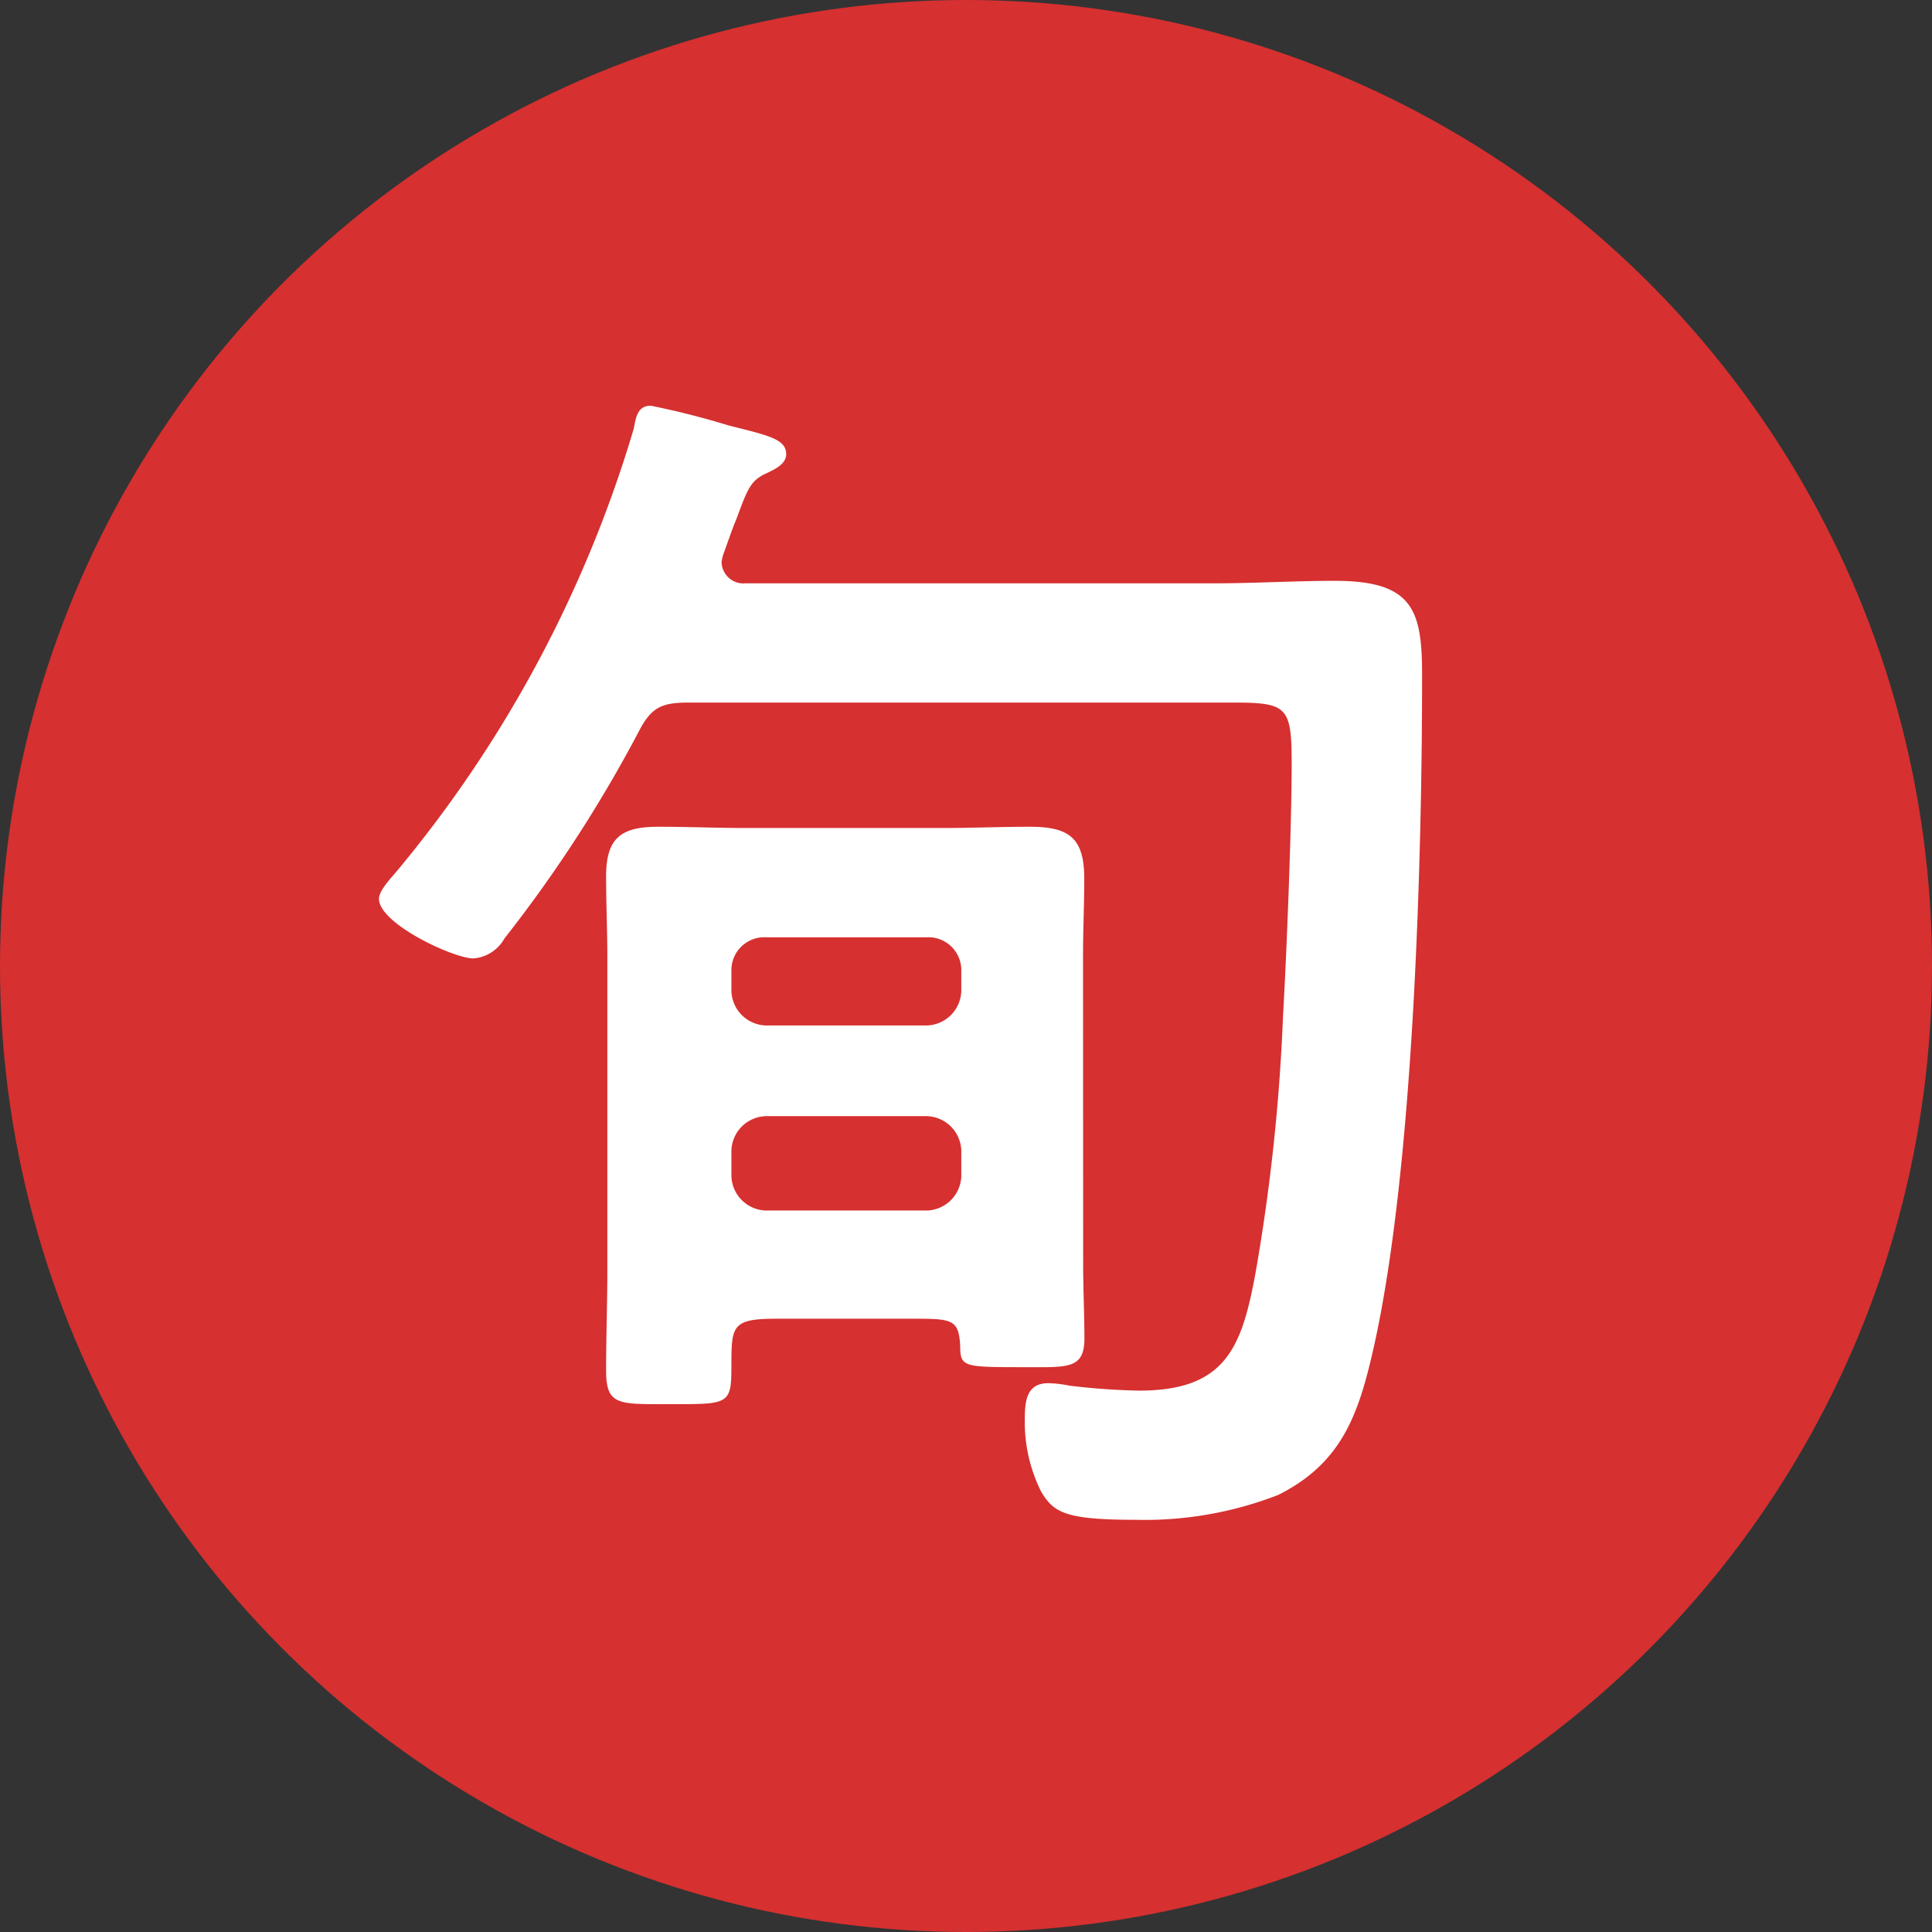
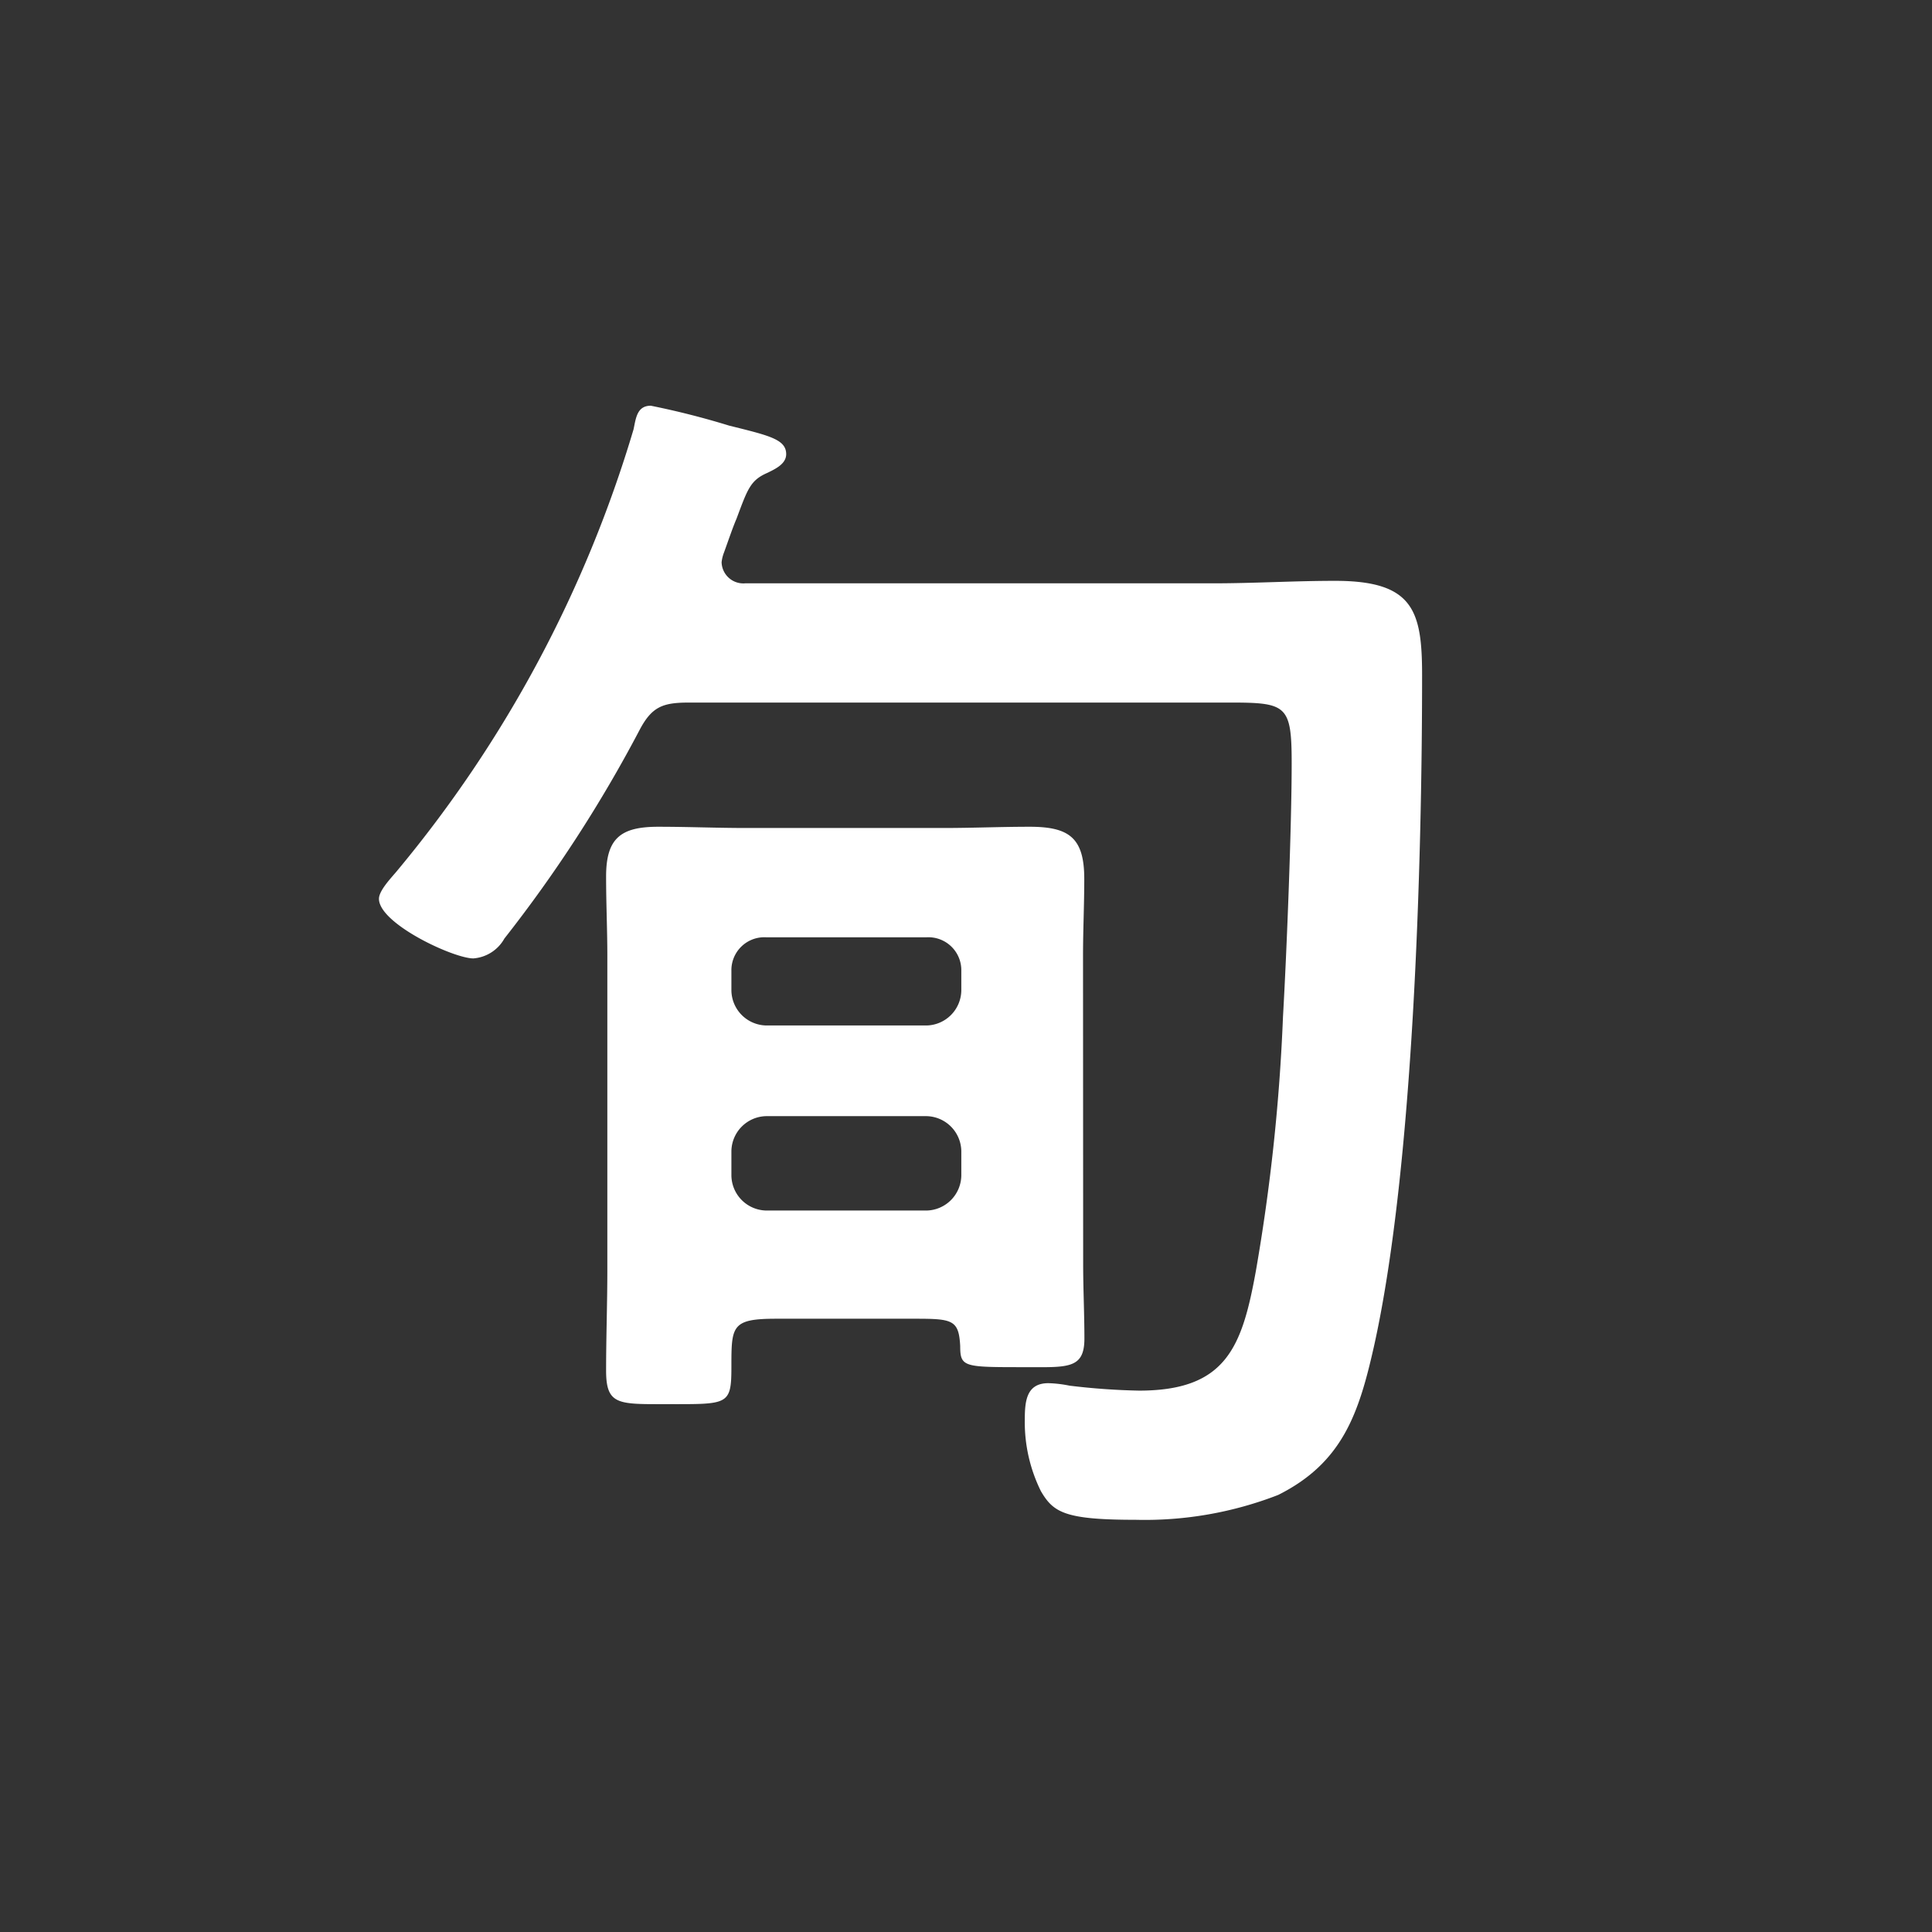
<svg xmlns="http://www.w3.org/2000/svg" id="pc_ico_seasonal" width="56" height="56" viewBox="0 0 56 56">
  <rect x="0" y="0" width="56" height="56" fill="#333333" stroke="none" />
-   <circle id="楕円形_4" data-name="楕円形 4" cx="28" cy="28" r="28" fill="#d63030" />
  <path id="パス_148" data-name="パス 148" d="M-.144-9.648A1.03,1.03,0,0,1,.864-8.64v.72A1.03,1.03,0,0,1-.144-6.912H-4.788A1.03,1.03,0,0,1-5.8-7.92v-.72A1.03,1.03,0,0,1-4.788-9.648Zm-4.644-2.628A1.03,1.03,0,0,1-5.8-13.284v-.576a.954.954,0,0,1,1.008-.972H-.144a.954.954,0,0,1,1.008.972v.576A1.03,1.03,0,0,1-.144-12.276Zm9.18-2.016c0-.756.036-1.476.036-2.232,0-1.188-.432-1.512-1.584-1.512-.828,0-1.656.036-2.484.036H-5.364c-.864,0-1.692-.036-2.556-.036-1.08,0-1.512.324-1.512,1.44,0,.792.036,1.548.036,2.3v9.108c0,.972-.036,1.944-.036,2.916,0,1.008.36.972,1.764.972C-5.9-1.3-5.8-1.26-5.8-2.376c0-1.188,0-1.4,1.3-1.4H-.468c1.08,0,1.26.036,1.3.792,0,.612.108.612,1.836.612,1.26,0,1.764.072,1.764-.828,0-.72-.036-1.44-.036-2.16ZM8.64-21.636c1.656,0,1.8.072,1.8,1.764,0,1.8-.144,5.472-.252,7.344A55.738,55.738,0,0,1,9.4-5.148c-.4,2.2-.864,3.456-3.384,3.456A19.671,19.671,0,0,1,4-1.836a3.547,3.547,0,0,0-.612-.072c-.648,0-.684.54-.684,1.08a4.511,4.511,0,0,0,.468,2.052c.36.612.684.828,2.736.828a10.677,10.677,0,0,0,4.14-.72c1.872-.936,2.34-2.376,2.772-4.284,1.152-5.148,1.4-14.04,1.4-19.476,0-1.872-.252-2.736-2.52-2.736-1.188,0-2.34.072-3.528.072H-5.4a.63.63,0,0,1-.684-.612,1.113,1.113,0,0,1,.072-.288c.144-.4.252-.72.36-.972.324-.864.4-1.116.9-1.332.216-.108.54-.252.54-.54,0-.432-.5-.54-1.656-.828a23.345,23.345,0,0,0-2.268-.576c-.4,0-.432.36-.5.684a36.008,36.008,0,0,1-6.84,12.78c-.144.18-.54.576-.54.828,0,.72,2.16,1.728,2.736,1.728a1.127,1.127,0,0,0,.9-.576A39.533,39.533,0,0,0-8.46-20.844c.36-.684.684-.792,1.44-.792Z" transform="translate(27 42)" fill="#fff" />
</svg>